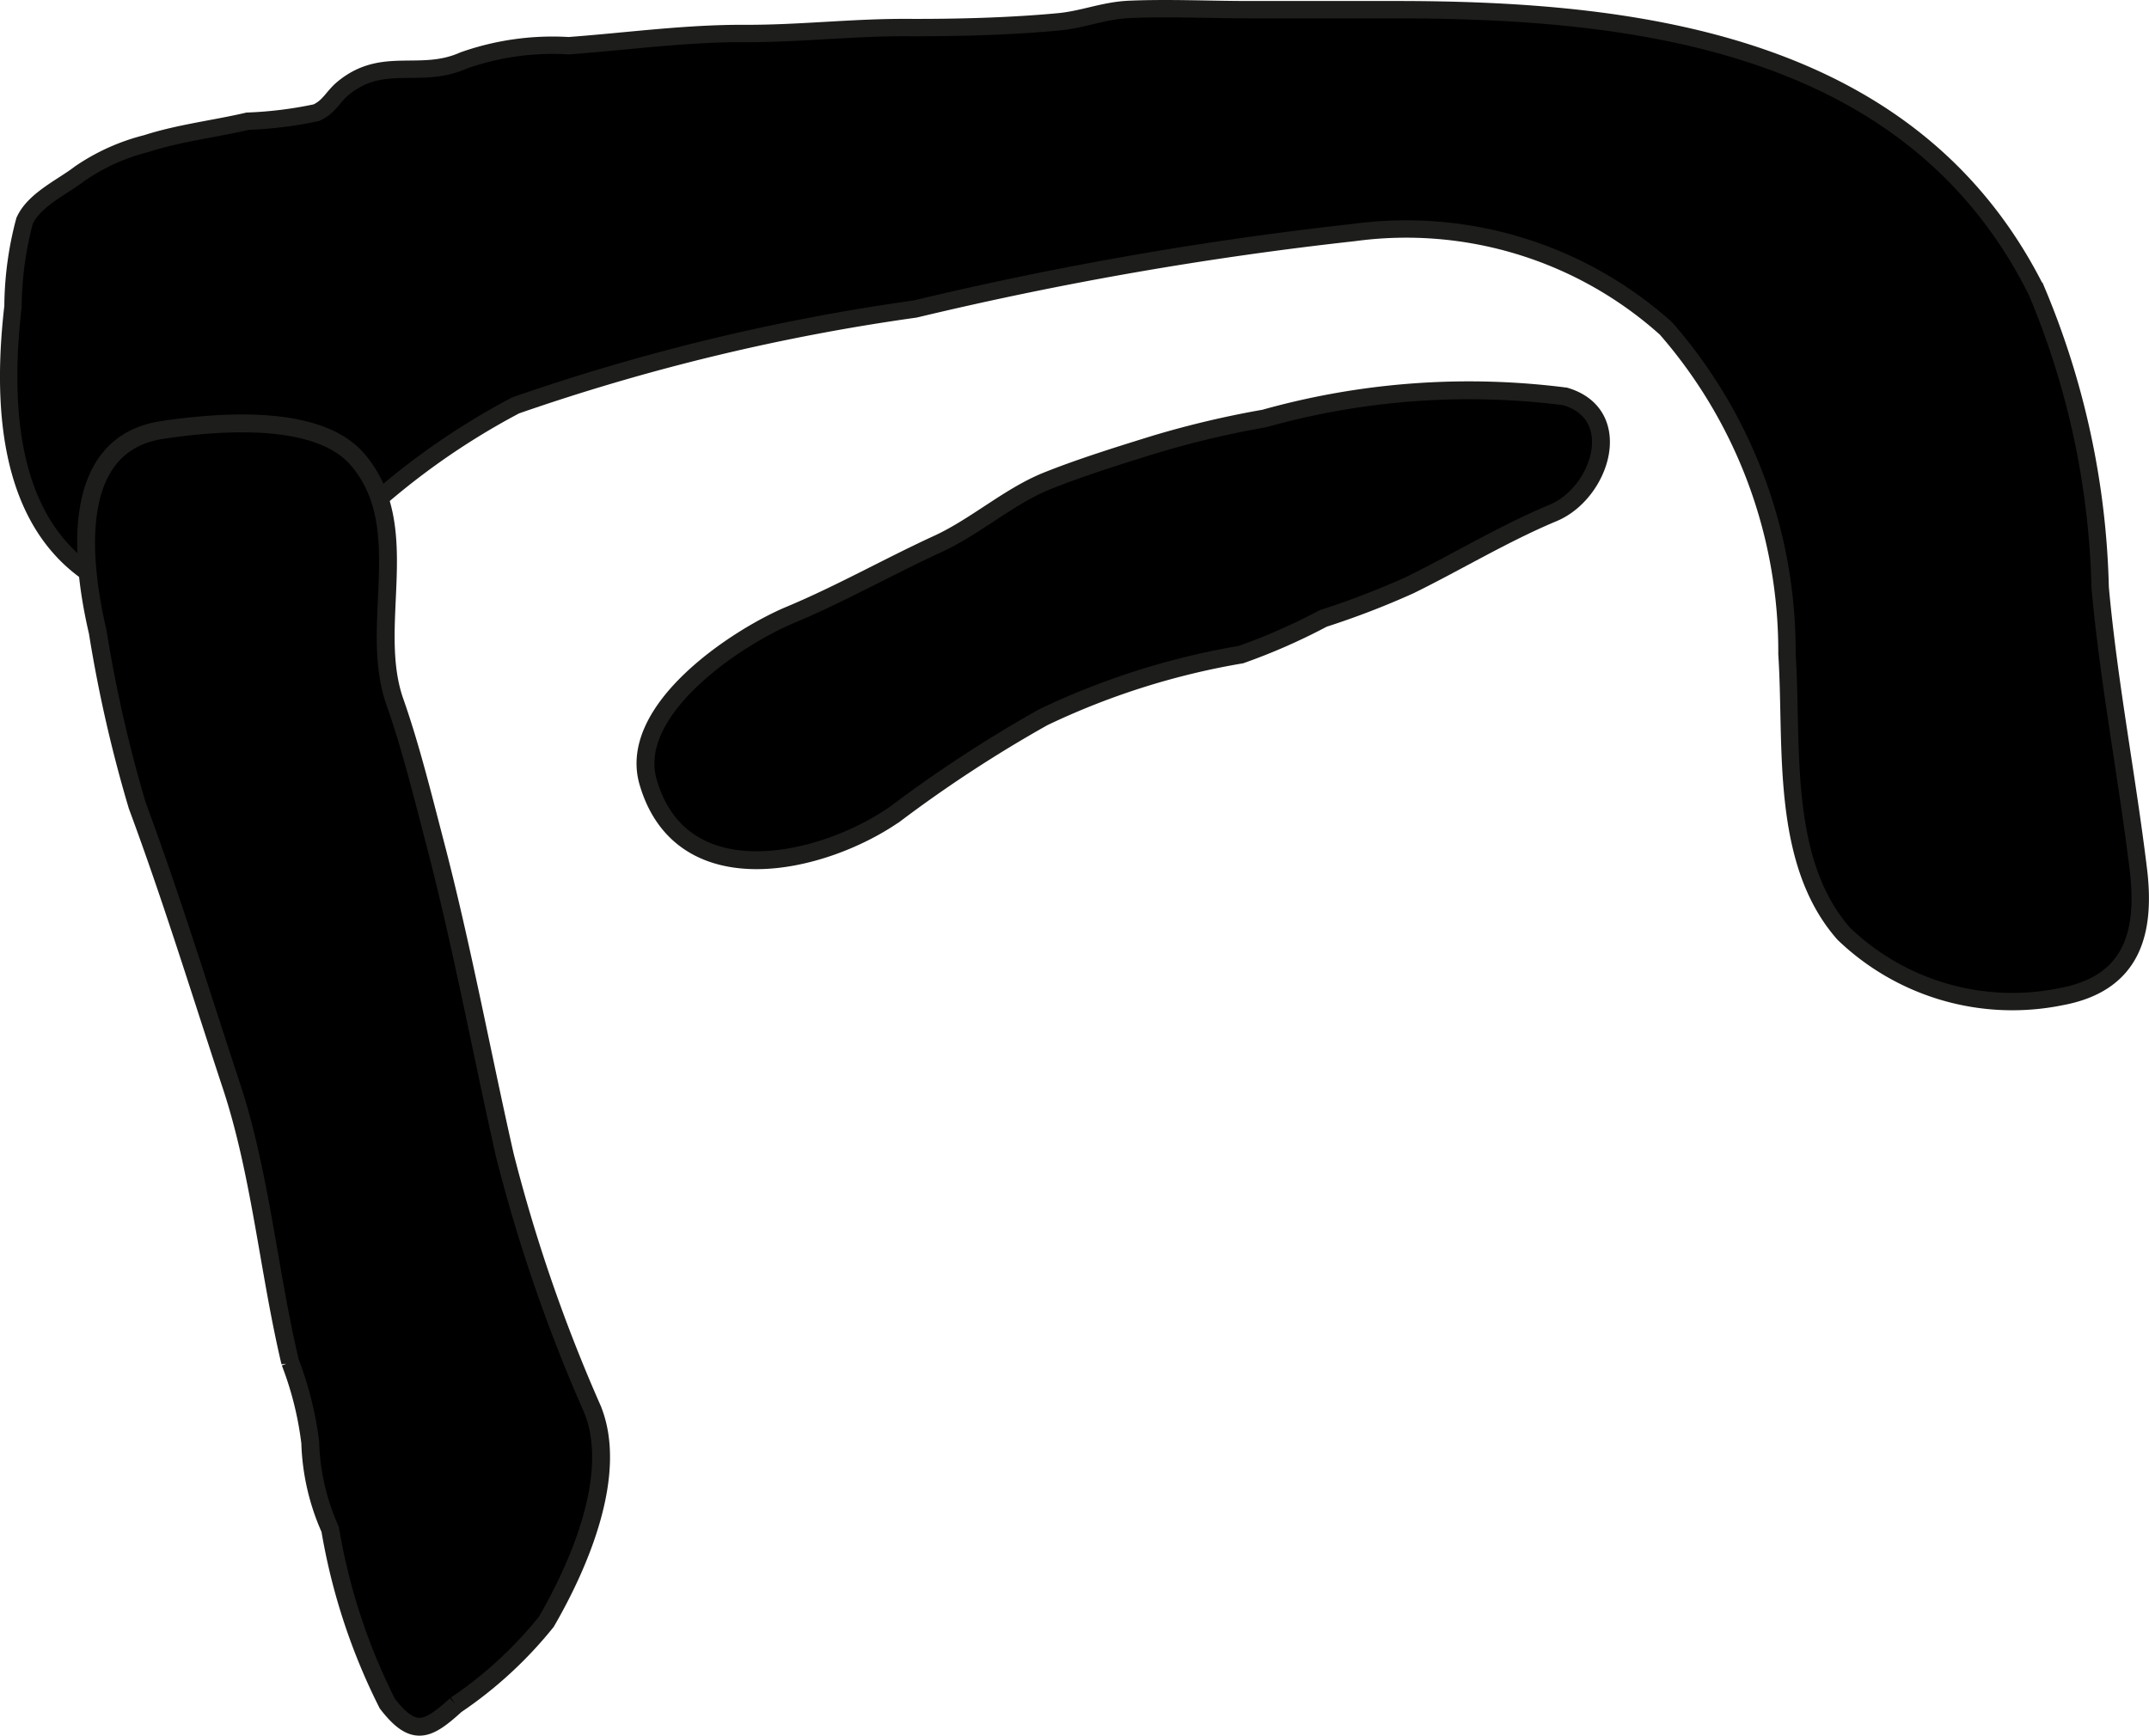
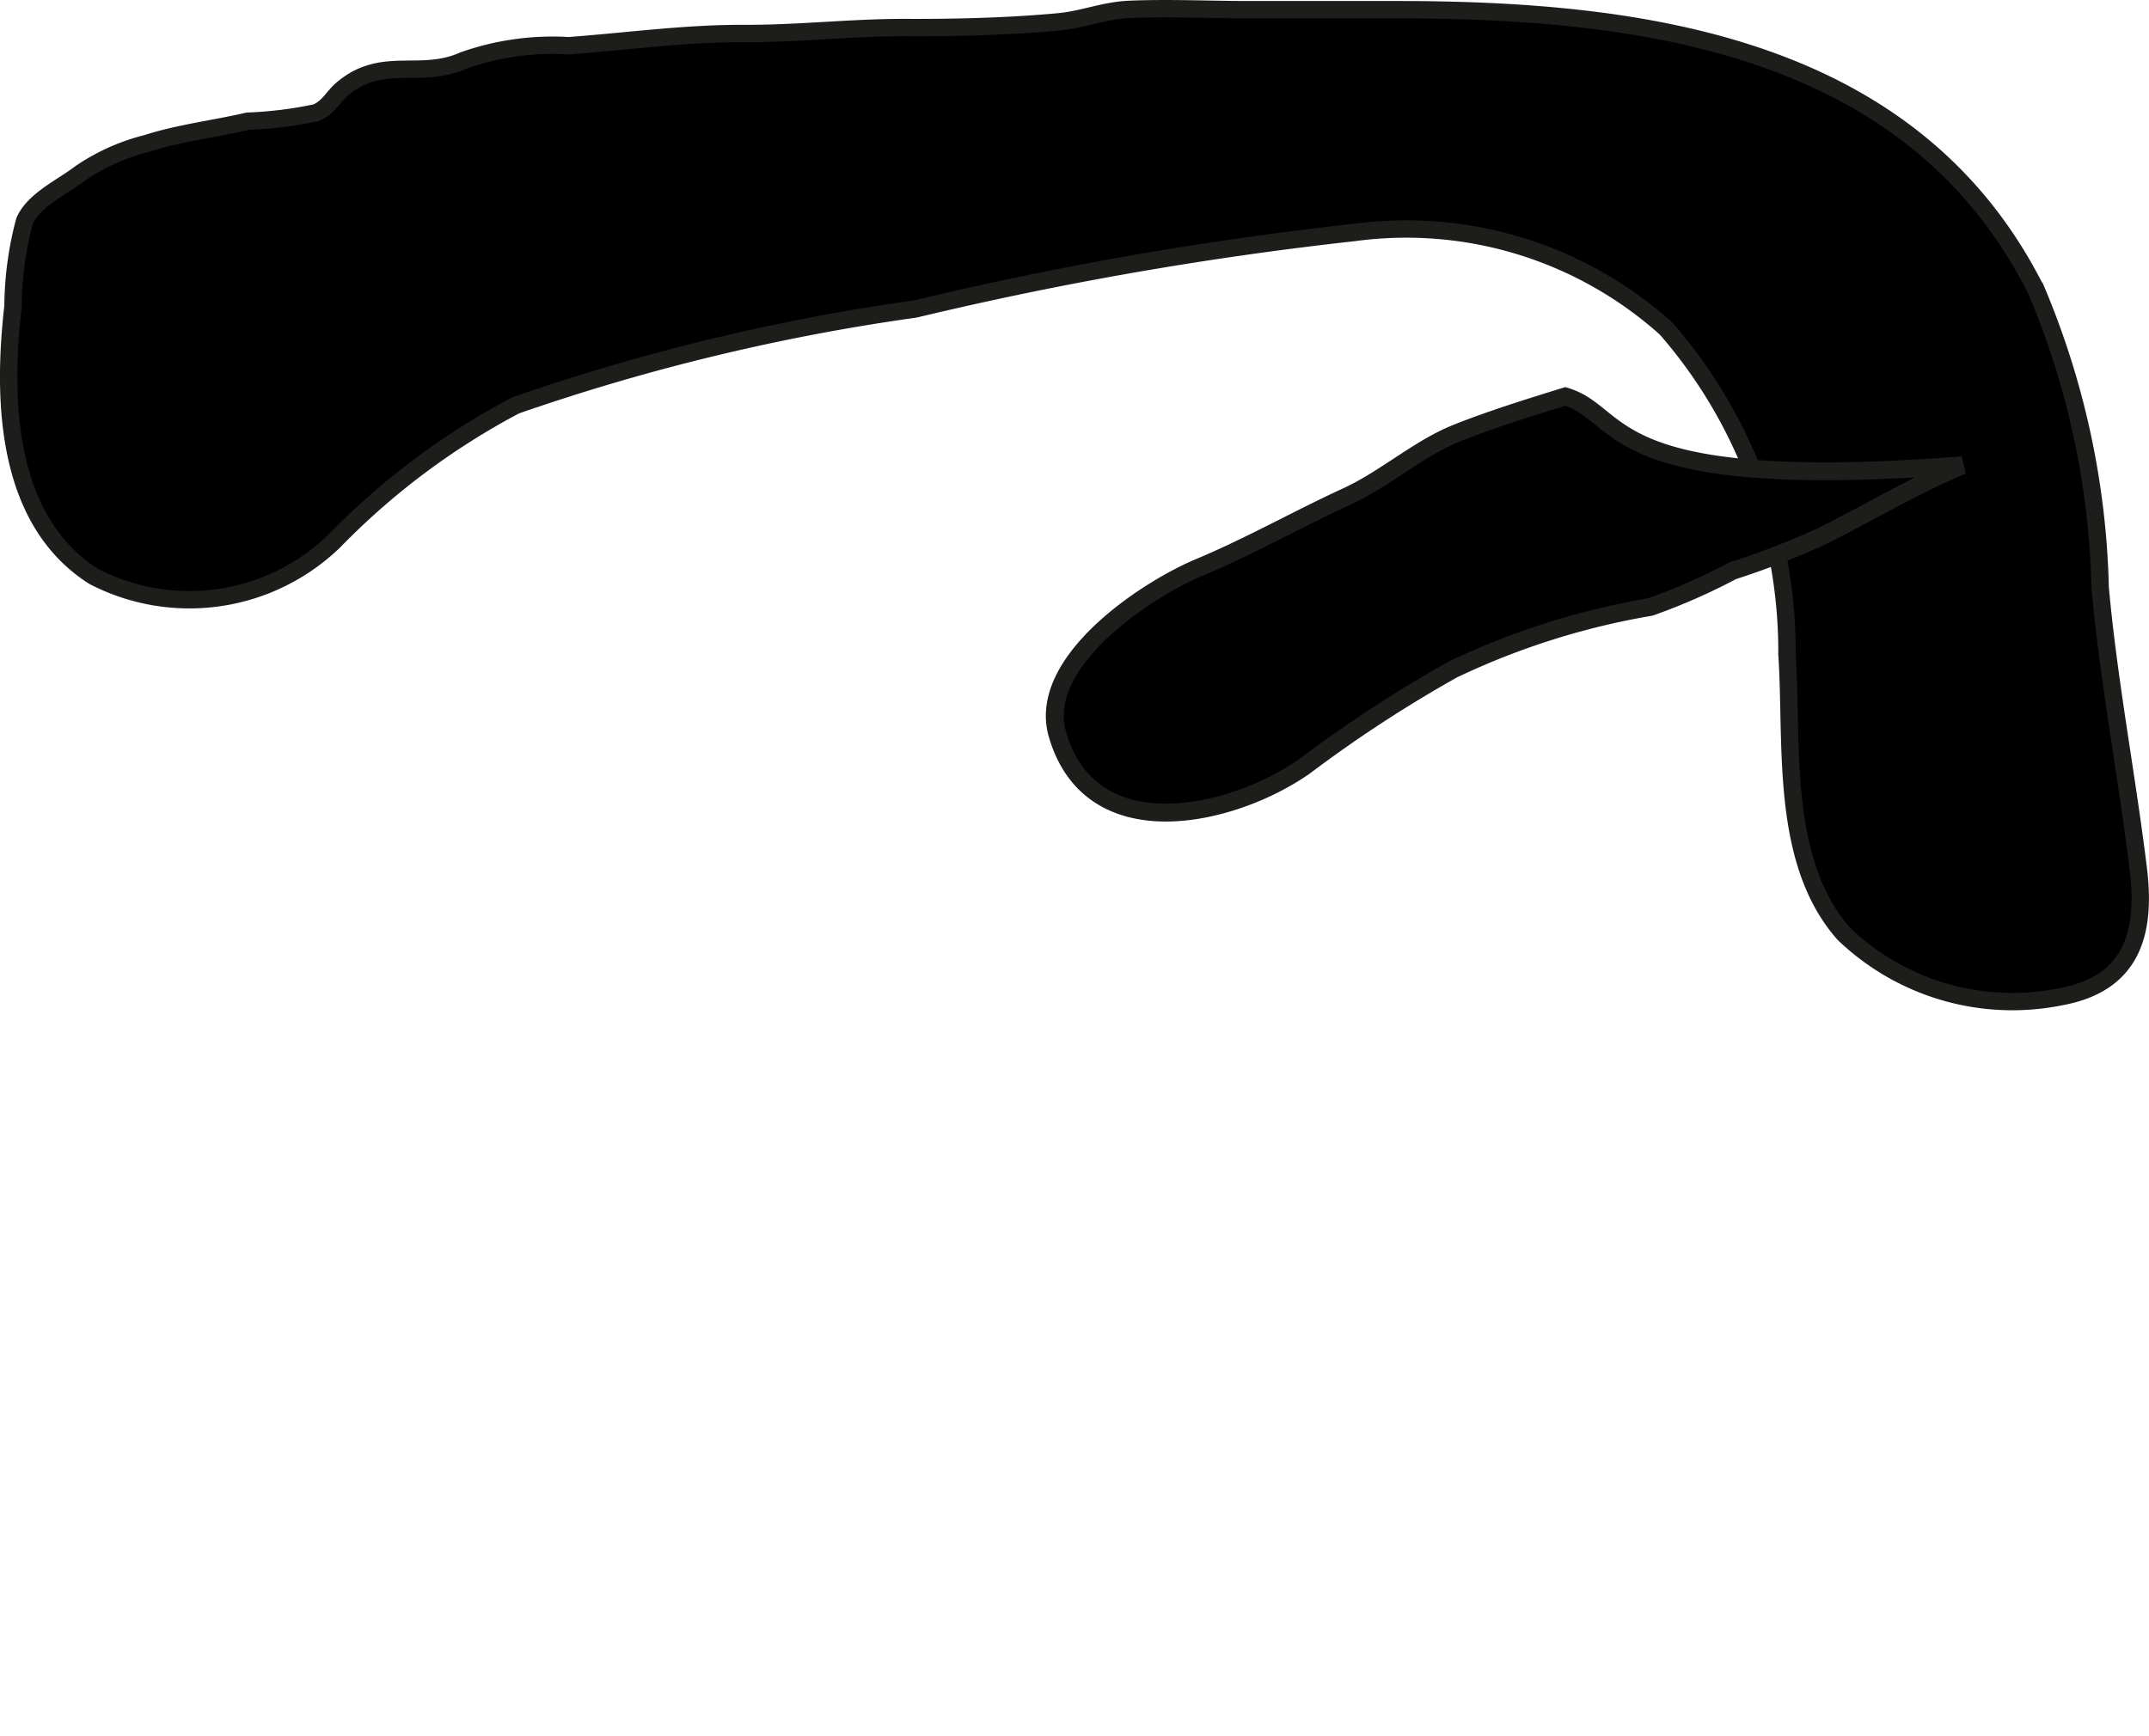
<svg xmlns="http://www.w3.org/2000/svg" version="1.1" width="10.602mm" height="8.565mm" viewBox="0 0 30.053 24.278">
  <defs>
    <style type="text/css">
      .a, .b {
        stroke: #1d1d1b;
      }

      .a {
        stroke-width: 0.243px;
      }

      .b {
        stroke-width: 0.25px;
      }
    </style>
  </defs>
  <path class="a" d="M.182,4.284A4.734,4.734,0,0,1,.344,3.089c.133-.296.527-.472.771-.66a2.886,2.886,0,0,1,.935-.422c.46-.148.945-.203,1.413-.312a5.622,5.622,0,0,0,.96-.119c.181-.08.23-.221.372-.339.56-.464,1.078-.119,1.689-.392A3.74,3.74,0,0,1,7.952.639c.83-.061,1.634-.175,2.473-.171.756.003,1.506-.087,2.268-.083.679.003,1.432-.016,2.111-.08.345-.032.631-.158.987-.174.555-.024,1.118.004,1.674.004h2.062c3.437,0,7.235.488,8.956,3.939a11.363,11.363,0,0,1,.887,4.143c.12,1.329.374,2.629.535,3.951.109.908-.106,1.595-1.088,1.774a3.404,3.404,0,0,1-3.031-.88c-.902-1.02-.712-2.659-.796-3.915a6.863,6.863,0,0,0-1.691-4.552,5.437,5.437,0,0,0-4.363-1.343,49.82,49.82,0,0,0-6.138,1.07,29.44,29.44,0,0,0-5.587,1.348,10.151,10.151,0,0,0-2.539,1.9,2.909,2.909,0,0,1-3.362.492C.073,7.276.033,5.583.182,4.284Z" />
-   <path class="b" d="M21.89,5.545a10.588,10.588,0,0,0-4.207.308,13.31,13.31,0,0,0-1.517.358c-.495.153-1.067.331-1.539.522-.523.215-.989.635-1.511.875-.684.314-1.359.698-2.065.993-.741.309-2.282,1.324-1.987,2.338.471,1.619,2.452,1.147,3.455.446a18.48,18.48,0,0,1,2.071-1.353,10.439,10.439,0,0,1,2.764-.876,8.435,8.435,0,0,0,1.151-.506,11.535,11.535,0,0,0,1.209-.465c.652-.32,1.321-.725,2.006-1.011C22.38,6.9,22.742,5.8,21.89,5.545Z" />
-   <path class="b" d="M2.274,6.013c-1.337.197-1.128,1.878-.907,2.828a19.127,19.127,0,0,0,.553,2.428c.483,1.301.885,2.614,1.319,3.928.404,1.228.518,2.584.819,3.857a4.694,4.694,0,0,1,.281,1.127,3.192,3.192,0,0,0,.278,1.21,8.573,8.573,0,0,0,.8,2.439c.37.48.569.372.959.018a5.739,5.739,0,0,0,1.264-1.163c.467-.806,1.013-2.072.645-2.974a22.419,22.419,0,0,1-1.224-3.548c-.327-1.444-.601-2.939-.984-4.398-.161-.616-.333-1.318-.555-1.949-.379-1.074.286-2.444-.519-3.386C4.448,5.777,3.051,5.898,2.274,6.013Z" />
+   <path class="b" d="M21.89,5.545c-.495.153-1.067.331-1.539.522-.523.215-.989.635-1.511.875-.684.314-1.359.698-2.065.993-.741.309-2.282,1.324-1.987,2.338.471,1.619,2.452,1.147,3.455.446a18.48,18.48,0,0,1,2.071-1.353,10.439,10.439,0,0,1,2.764-.876,8.435,8.435,0,0,0,1.151-.506,11.535,11.535,0,0,0,1.209-.465c.652-.32,1.321-.725,2.006-1.011C22.38,6.9,22.742,5.8,21.89,5.545Z" />
</svg>